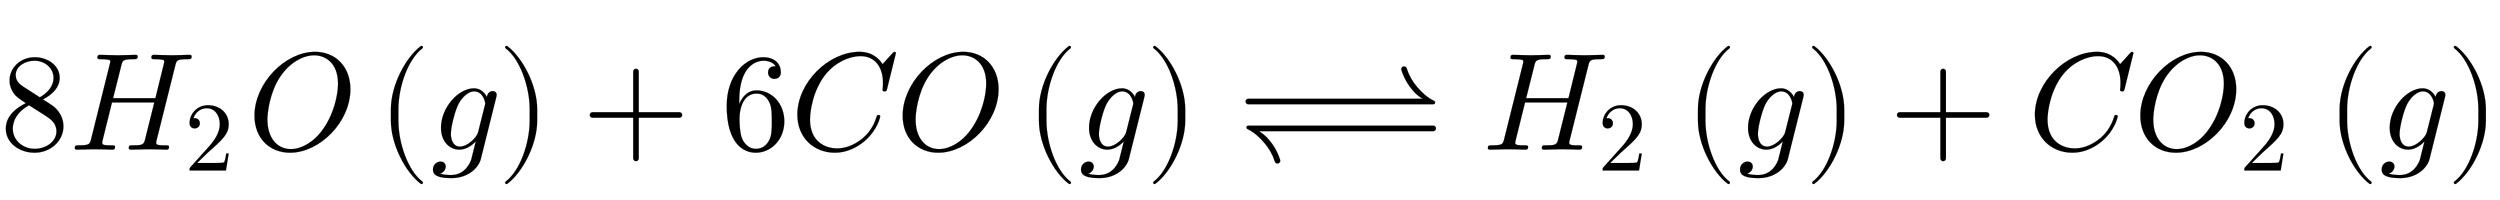
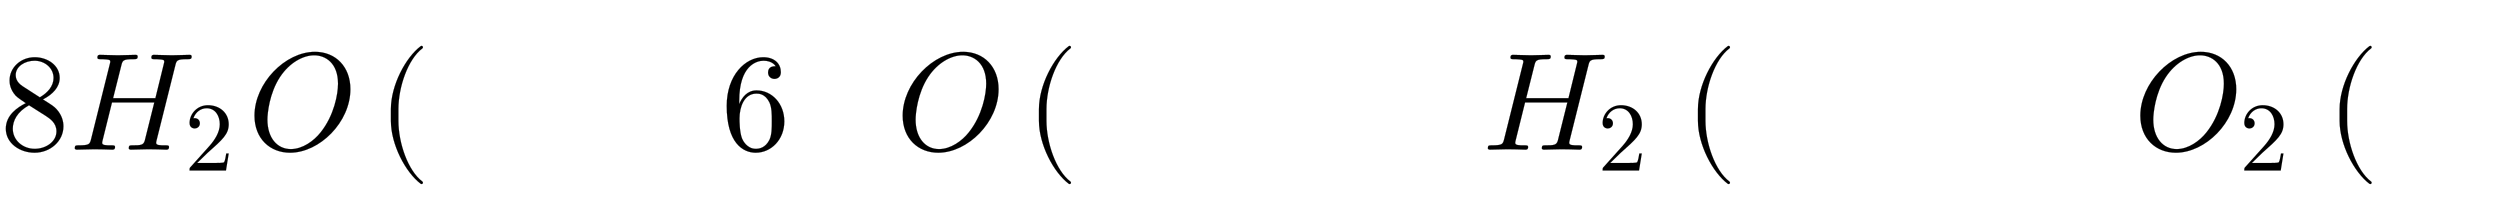
<svg xmlns="http://www.w3.org/2000/svg" xmlns:xlink="http://www.w3.org/1999/xlink" width="41.843ex" height="3.343ex" style="vertical-align: -0.838ex; margin-top: -0.412ex;" viewBox="0 -1078.4 18015.8 1439.2" role="img" focusable="false" aria-labelledby="MathJax-SVG-1-Title">
  <title id="MathJax-SVG-1-Title">8H_2O\left(g\right)+6CO\left(g\right)\xrightleftharpoons[]{}H_2\left(g\right)+CO_2\left(g\right)</title>
  <defs aria-hidden="true">
    <path stroke-width="1" id="E1-LATINMODERNMAIN-38" d="M457 168c0 -107 -95 -190 -208 -190c-105 0 -207 67 -207 173c0 99 86 155 144 184c-25 17 -62 42 -73 54c-42 47 -44 92 -44 110c0 93 81 167 181 167c91 0 180 -57 180 -149c0 -66 -49 -118 -121 -155c64 -40 80 -50 99 -71c38 -42 49 -87 49 -123zM386 517 c0 72 -64 124 -137 124c-71 0 -136 -42 -136 -103c0 -17 4 -51 50 -81l124 -80c60 35 99 83 99 140zM407 132c0 61 -47 91 -75 110l-123 78c-85 -47 -117 -111 -117 -169c0 -83 72 -145 158 -145c82 0 157 52 157 126Z" />
    <path stroke-width="1" id="E1-LATINMODERNNORMAL-1D43B" d="M881 672c0 -20 -8 -20 -34 -20c-73 0 -75 -10 -84 -46l-135 -540c-1 -6 -3 -11 -3 -17c0 -18 28 -18 65 -18c19 0 28 0 28 -11c0 -20 -12 -20 -20 -20c-21 0 -43 2 -65 2l-64 1l-127 -3s-14 0 -14 11c0 20 9 20 24 20c62 0 81 1 91 33l69 276h-305l-68 -274 c-1 -6 -3 -11 -3 -17c0 -18 28 -18 65 -18c19 0 28 0 28 -11c0 -20 -12 -20 -20 -20c-21 0 -43 2 -65 2l-64 1l-127 -3s-14 0 -14 11c0 20 9 20 27 20c79 0 81 8 91 47l134 537c3 12 4 15 4 19c0 13 -9 14 -27 16c-17 2 -38 2 -38 2c-19 0 -28 0 -28 11c0 20 11 20 19 20 l129 -3l128 3c3 0 14 0 14 -11c0 -20 -8 -20 -34 -20c-72 0 -75 -10 -84 -46l-59 -235h305l60 244c3 13 4 15 4 19c0 13 -9 14 -27 16c-17 2 -38 2 -38 2c-19 0 -28 0 -28 11c0 20 11 20 19 20l129 -3l128 3c3 0 14 0 14 -11Z" />
    <path stroke-width="1" id="E1-LATINMODERNMAIN-32" d="M449 174l-28 -174h-371c0 24 0 26 11 37l192 214c55 62 105 141 105 221c0 82 -43 163 -134 163c-58 0 -112 -37 -135 -102c3 1 5 1 13 1c35 0 53 -26 53 -52c0 -41 -35 -53 -52 -53c-3 0 -53 0 -53 56c0 89 74 181 187 181c122 0 212 -80 212 -194 c0 -100 -60 -154 -216 -292l-106 -103h180c22 0 88 0 95 8c10 15 17 59 22 89h25Z" />
    <path stroke-width="1" id="E1-LATINMODERNNORMAL-1D442" d="M740 436c0 -239 -223 -458 -435 -458c-144 0 -256 101 -256 267c0 233 220 460 436 460c149 0 255 -108 255 -269zM651 475c0 149 -90 205 -172 205c-79 0 -177 -52 -246 -156c-77 -117 -91 -263 -91 -307c0 -132 70 -213 169 -213c84 0 166 59 214 120 c99 123 126 279 126 351Z" />
    <path stroke-width="1" id="E1-LATINMODERNMAIN-28" d="M332 -238c0 -5 -5 -10 -10 -10c-2 0 -4 1 -6 2c-110 83 -215 283 -215 454v84c0 171 105 371 215 454c2 1 4 2 6 2c5 0 10 -5 10 -10c0 -3 -2 -6 -4 -8c-104 -78 -173 -278 -173 -438v-84c0 -160 69 -360 173 -438c2 -2 4 -5 4 -8Z" />
-     <path stroke-width="1" id="E1-LATINMODERNNORMAL-1D454" d="M474 395c0 -7 -2 -12 -3 -18l-111 -444c-15 -60 -87 -138 -212 -138c-96 0 -133 20 -133 61c0 40 32 58 54 58c27 0 38 -19 38 -35c0 -17 -11 -43 -41 -52c28 -9 61 -10 80 -10c106 0 140 99 144 108l33 132l-1 1c-10 -11 -57 -58 -116 -58c-72 0 -133 59 -133 158 c0 144 124 284 238 284c40 0 75 -26 93 -63c4 36 31 43 41 43c17 0 29 -10 29 -27zM392 334c0 5 -14 86 -80 86c-42 0 -85 -40 -112 -89c-27 -51 -56 -169 -56 -217c0 -40 15 -92 65 -92c29 0 60 18 81 36c22 19 45 44 51 70l48 191c1 4 3 10 3 15Z" />
-     <path stroke-width="1" id="E1-LATINMODERNMAIN-29" d="M288 208c0 -171 -105 -371 -215 -454c-2 -1 -4 -2 -6 -2c-5 0 -10 5 -10 10c0 3 2 6 4 8c104 78 173 278 173 438v84c0 160 -69 360 -173 438c-2 2 -4 5 -4 8c0 5 5 10 10 10c2 0 4 -1 6 -2c110 -83 215 -283 215 -454v-84Z" />
-     <path stroke-width="1" id="E1-LATINMODERNMAIN-2B" d="M722 250c0 -11 -9 -20 -20 -20h-293v-293c0 -11 -9 -20 -20 -20s-20 9 -20 20v293h-293c-11 0 -20 9 -20 20s9 20 20 20h293v293c0 11 9 20 20 20s20 -9 20 -20v-293h293c11 0 20 -9 20 -20Z" />
    <path stroke-width="1" id="E1-LATINMODERNMAIN-36" d="M457 204c0 -132 -95 -226 -206 -226c-93 0 -209 71 -209 338c0 221 135 350 263 350c83 0 127 -48 127 -108c0 -39 -30 -48 -46 -48c-22 0 -46 15 -46 46c0 45 40 45 55 45c-22 34 -64 40 -88 40c-51 0 -175 -36 -175 -289v-24c20 48 57 99 125 99 c111 0 200 -96 200 -223zM367 205c0 49 0 100 -18 137c-31 62 -77 62 -93 62c-90 0 -122 -100 -122 -178c0 -18 0 -98 18 -145c6 -15 36 -75 99 -75c23 0 69 5 99 65c17 36 17 86 17 134Z" />
-     <path stroke-width="1" id="E1-LATINMODERNNORMAL-1D436" d="M760 695l-63 -255c-5 -18 -5 -20 -18 -20c-4 0 -15 0 -15 10s3 11 3 51c0 116 -59 193 -161 193c-89 0 -183 -50 -244 -121c-100 -117 -121 -279 -121 -336c0 -156 106 -208 196 -208c52 0 115 17 184 73c69 58 92 129 101 158c2 8 7 10 13 10c0 0 12 0 12 -10 c0 -3 -17 -94 -110 -176c-53 -46 -129 -86 -216 -86c-153 0 -271 109 -271 274c0 232 225 453 448 453c111 0 157 -75 166 -89l70 77c11 11 12 12 15 12c9 0 11 -7 11 -10Z" />
    <path stroke-width="1" id="E1-LATINMODERNMAIN-21CC" d="M962 153c0 -11 -9 -20 -20 -20h-789c25 -16 49 -35 68 -58c38 -43 67 -94 84 -149c1 -2 1 -4 1 -6c0 -11 -9 -20 -20 -20c-9 0 -17 6 -19 14c-16 50 -42 96 -76 135s-72 76 -121 99c-4 2 -8 6 -8 12c0 7 6 13 14 13h866c11 0 20 -9 20 -20zM956 340c0 -7 -6 -13 -14 -13 h-866c-11 0 -20 9 -20 20s9 20 20 20h789c-25 16 -49 35 -68 58c-38 43 -67 94 -84 149c0 2 -1 4 -1 6c0 11 9 20 20 20c9 0 17 -6 19 -14c16 -50 42 -96 76 -135s72 -76 121 -99c4 -2 8 -6 8 -12Z" />
-     <path stroke-width="1" id="E1-LATINMODERNSIZE1-21CC" d="M1428 153c0 -11 -9 -20 -20 -20h-1255c25 -16 49 -35 68 -58c38 -43 67 -94 84 -149c0 -2 1 -4 1 -6c0 -11 -9 -20 -20 -20c-9 0 -17 6 -19 14c-16 50 -42 96 -76 135s-72 76 -121 99c-4 2 -8 6 -8 12c0 7 6 13 14 13h1332c11 0 20 -9 20 -20zM1422 340 c0 -7 -6 -13 -14 -13h-1332c-11 0 -20 9 -20 20s9 20 20 20h1255c-25 16 -49 35 -68 58c-38 43 -67 94 -84 149c-1 2 -1 4 -1 6c0 11 9 20 20 20c9 0 17 -6 19 -14c16 -50 42 -96 76 -135s72 -76 121 -99c4 -2 8 -6 8 -12Z" />
  </defs>
  <g stroke="currentColor" fill="currentColor" stroke-width="0" transform="matrix(1 0 0 -1 0 0)" aria-hidden="true">
    <use xlink:href="#E1-LATINMODERNMAIN-38" x="0" y="0" />
    <g transform="translate(500,0)">
      <use xlink:href="#E1-LATINMODERNNORMAL-1D43B" x="0" y="0" />
      <use transform="scale(0.707)" xlink:href="#E1-LATINMODERNMAIN-32" x="1175" y="-213" />
    </g>
    <use xlink:href="#E1-LATINMODERNNORMAL-1D442" x="1785" y="0" />
    <g transform="translate(2716,0)">
      <use xlink:href="#E1-LATINMODERNMAIN-28" x="0" y="0" />
      <use xlink:href="#E1-LATINMODERNNORMAL-1D454" x="389" y="0" />
      <use xlink:href="#E1-LATINMODERNMAIN-29" x="867" y="0" />
    </g>
    <use xlink:href="#E1-LATINMODERNMAIN-2B" x="4194" y="0" />
    <use xlink:href="#E1-LATINMODERNMAIN-36" x="5195" y="0" />
    <use xlink:href="#E1-LATINMODERNNORMAL-1D436" x="5696" y="0" />
    <use xlink:href="#E1-LATINMODERNNORMAL-1D442" x="6456" y="0" />
    <g transform="translate(7386,0)">
      <use xlink:href="#E1-LATINMODERNMAIN-28" x="0" y="0" />
      <use xlink:href="#E1-LATINMODERNNORMAL-1D454" x="389" y="0" />
      <use xlink:href="#E1-LATINMODERNMAIN-29" x="867" y="0" />
    </g>
    <g transform="translate(8920,0)">
      <use xlink:href="#E1-LATINMODERNSIZE1-21CC" />
      <g />
    </g>
    <g transform="translate(10683,0)">
      <use xlink:href="#E1-LATINMODERNNORMAL-1D43B" x="0" y="0" />
      <use transform="scale(0.707)" xlink:href="#E1-LATINMODERNMAIN-32" x="1175" y="-213" />
    </g>
    <g transform="translate(12135,0)">
      <use xlink:href="#E1-LATINMODERNMAIN-28" x="0" y="0" />
      <use xlink:href="#E1-LATINMODERNNORMAL-1D454" x="389" y="0" />
      <use xlink:href="#E1-LATINMODERNMAIN-29" x="867" y="0" />
    </g>
    <use xlink:href="#E1-LATINMODERNMAIN-2B" x="13614" y="0" />
    <use xlink:href="#E1-LATINMODERNNORMAL-1D436" x="14614" y="0" />
    <g transform="translate(15375,0)">
      <use xlink:href="#E1-LATINMODERNNORMAL-1D442" x="0" y="0" />
      <use transform="scale(0.707)" xlink:href="#E1-LATINMODERNMAIN-32" x="1079" y="-213" />
    </g>
    <g transform="translate(16759,0)">
      <use xlink:href="#E1-LATINMODERNMAIN-28" x="0" y="0" />
      <use xlink:href="#E1-LATINMODERNNORMAL-1D454" x="389" y="0" />
      <use xlink:href="#E1-LATINMODERNMAIN-29" x="867" y="0" />
    </g>
  </g>
</svg>